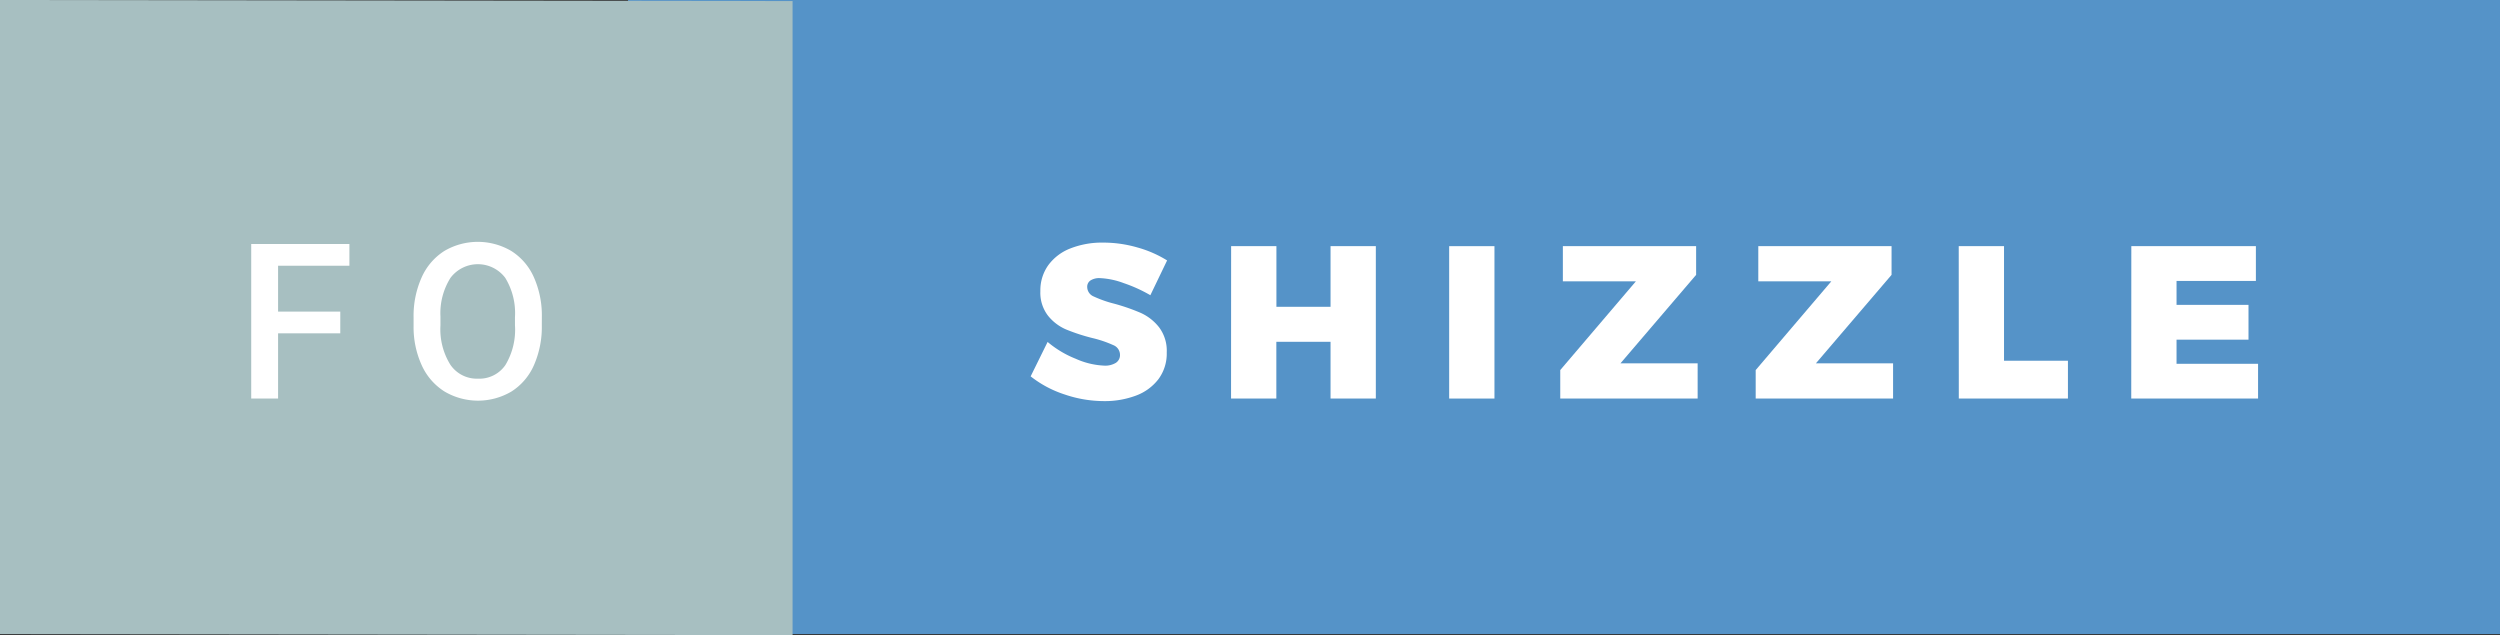
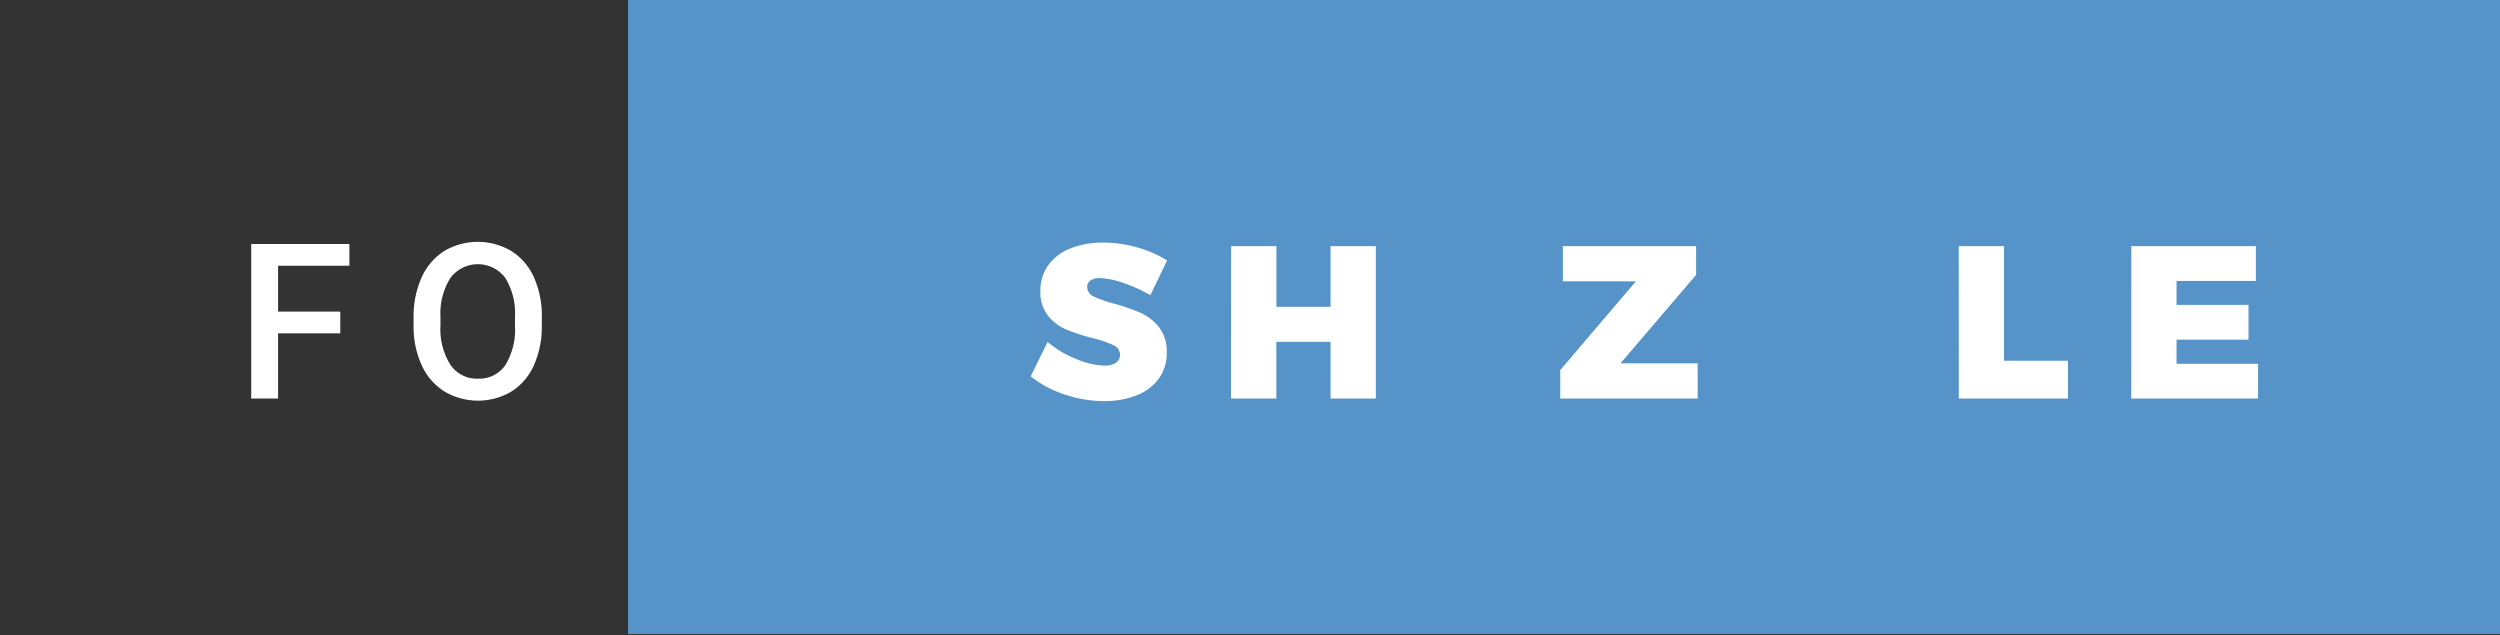
<svg xmlns="http://www.w3.org/2000/svg" width="138" height="35.059" viewBox="0 0 138 35.059">
  <rect x="0" y="0" width="138" height="35.059" fill="#333333" stroke="none" />
  <title>fo-shizzle</title>
  <g>
    <rect x="34.667" width="103.333" height="35" style="fill: #5593c8" />
-     <polygon points="43.75 35.059 0 35 0 0 43.75 0.059 43.75 35.059" style="fill: #a7bfc1" />
    <g>
      <path d="M62.03,15.628a4.26,4.26,0,0,0-1.32-.276.9.9,0,0,0-.51.126.414.414,0,0,0-.186.366.573.573,0,0,0,.36.522,6.372,6.372,0,0,0,1.14.4,11.024,11.024,0,0,1,1.464.51,2.7,2.7,0,0,1,1,.786,2.151,2.151,0,0,1,.426,1.392,2.369,2.369,0,0,1-.462,1.481,2.769,2.769,0,0,1-1.248.906,4.892,4.892,0,0,1-1.758.3,6.744,6.744,0,0,1-2.166-.366,6.019,6.019,0,0,1-1.878-1l.936-1.9a5.6,5.6,0,0,0,1.554.93,4.277,4.277,0,0,0,1.578.378,1.121,1.121,0,0,0,.636-.155.508.508,0,0,0,.228-.444.581.581,0,0,0-.372-.534,6.335,6.335,0,0,0-1.152-.39,10.531,10.531,0,0,1-1.452-.474,2.575,2.575,0,0,1-1-.762,2.081,2.081,0,0,1-.42-1.356,2.386,2.386,0,0,1,.432-1.422,2.724,2.724,0,0,1,1.218-.93,4.77,4.77,0,0,1,1.83-.324,6.76,6.76,0,0,1,1.884.27,6.245,6.245,0,0,1,1.632.714l-.924,1.92A8.056,8.056,0,0,0,62.03,15.628Z" style="fill: #fff" />
      <path d="M67.958,13.588h2.5v3.348h2.988V13.588h2.5V22h-2.5V18.868H70.454V22h-2.5Z" style="fill: #fff" />
-       <path d="M79.994,13.588h2.5V22h-2.5Z" style="fill: #fff" />
      <path d="M86.27,13.588h7.356v1.584L89.45,20.056h4.26V22H86.126V20.428l4.176-4.9H86.27Z" style="fill: #fff" />
-       <path d="M97.058,13.588h7.356v1.584l-4.176,4.884h4.26V22H96.914V20.428l4.176-4.9H97.058Z" style="fill: #fff" />
      <path d="M108.122,13.588h2.5v6.324h3.528V22h-6.024Z" style="fill: #fff" />
      <path d="M117.649,13.588h6.876v1.92h-4.38v1.32h3.972v1.92h-3.972V20.08h4.5V22h-7Z" style="fill: #fff" />
    </g>
    <g>
      <path d="M18.783,18.4H15.35V22H13.867V13.469h5.42v1.2H15.35V17.2h3.434Z" style="fill: #fff" />
      <path d="M29.908,17.957a5.234,5.234,0,0,1-.434,2.2,3.278,3.278,0,0,1-1.239,1.453,3.635,3.635,0,0,1-3.7,0,3.329,3.329,0,0,1-1.254-1.444A5.07,5.07,0,0,1,22.83,18v-.48a5.189,5.189,0,0,1,.442-2.2,3.325,3.325,0,0,1,1.248-1.462,3.643,3.643,0,0,1,3.7-.006,3.283,3.283,0,0,1,1.245,1.441,5.178,5.178,0,0,1,.445,2.188Zm-1.482-.445a3.729,3.729,0,0,0-.536-2.174,1.892,1.892,0,0,0-3.023,0,3.657,3.657,0,0,0-.554,2.13v.492a3.7,3.7,0,0,0,.548,2.174,1.764,1.764,0,0,0,1.521.768,1.743,1.743,0,0,0,1.515-.75,3.781,3.781,0,0,0,.53-2.191Z" style="fill: #fff" />
    </g>
  </g>
</svg>